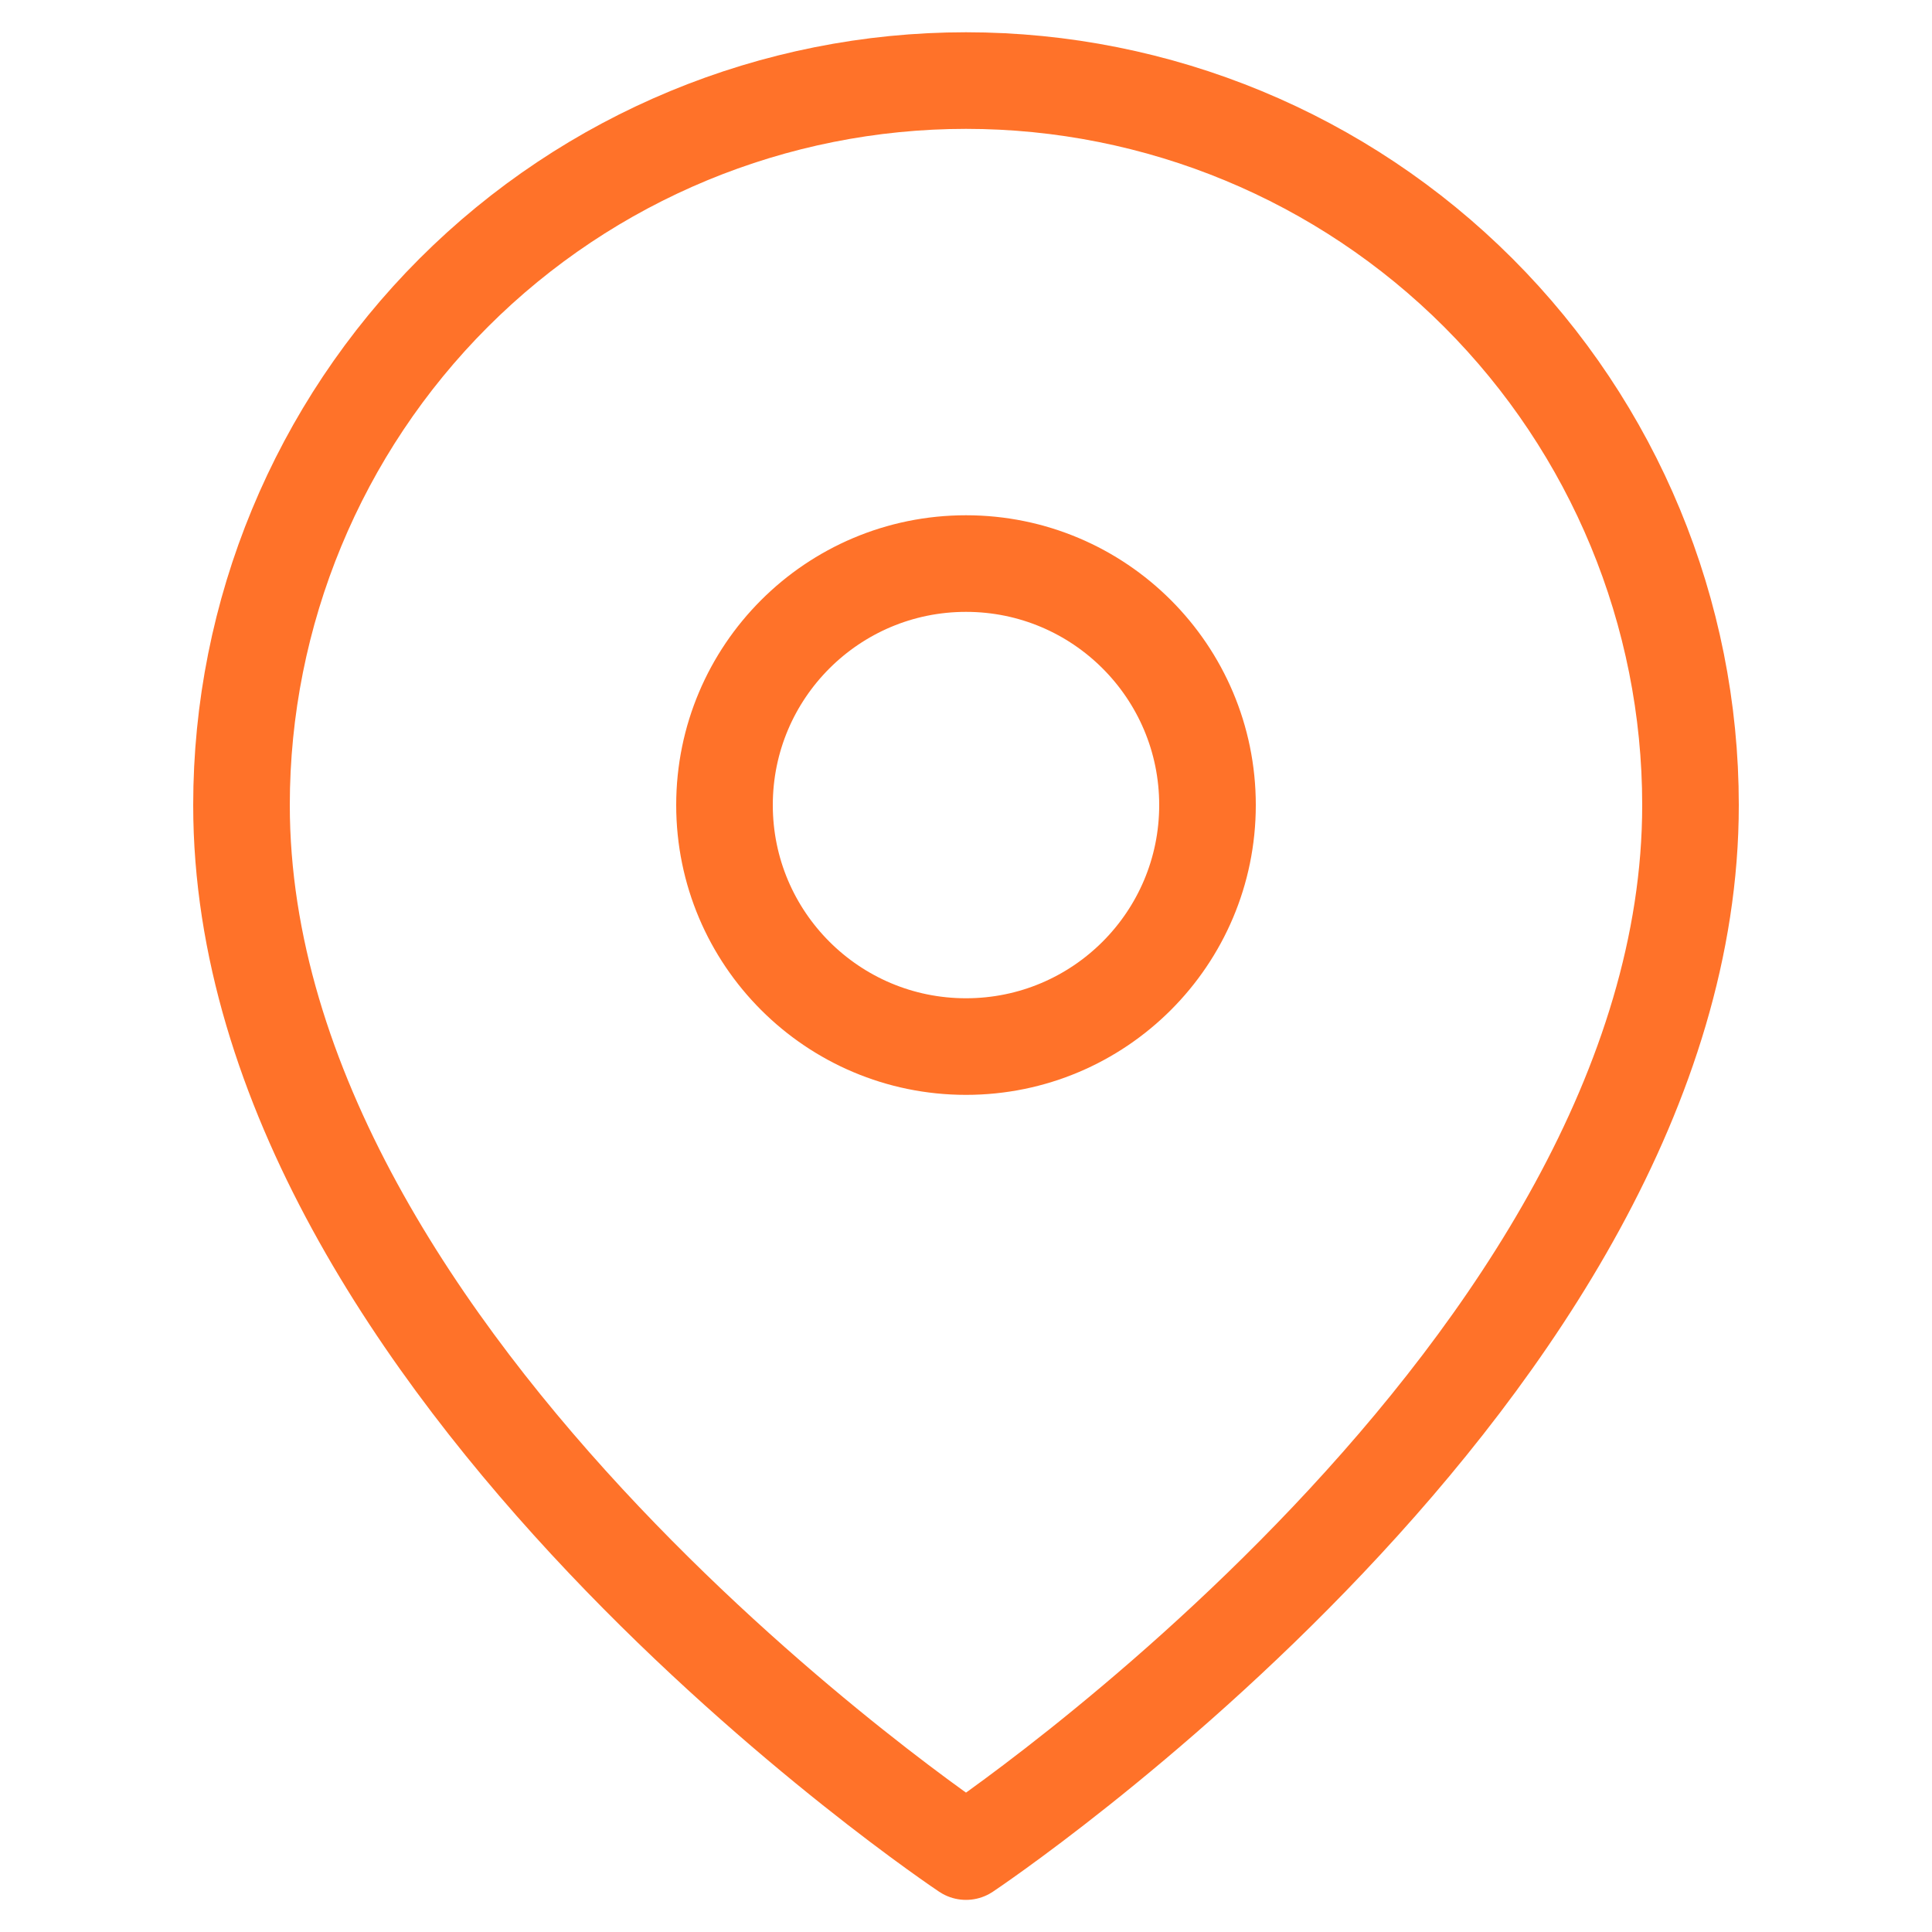
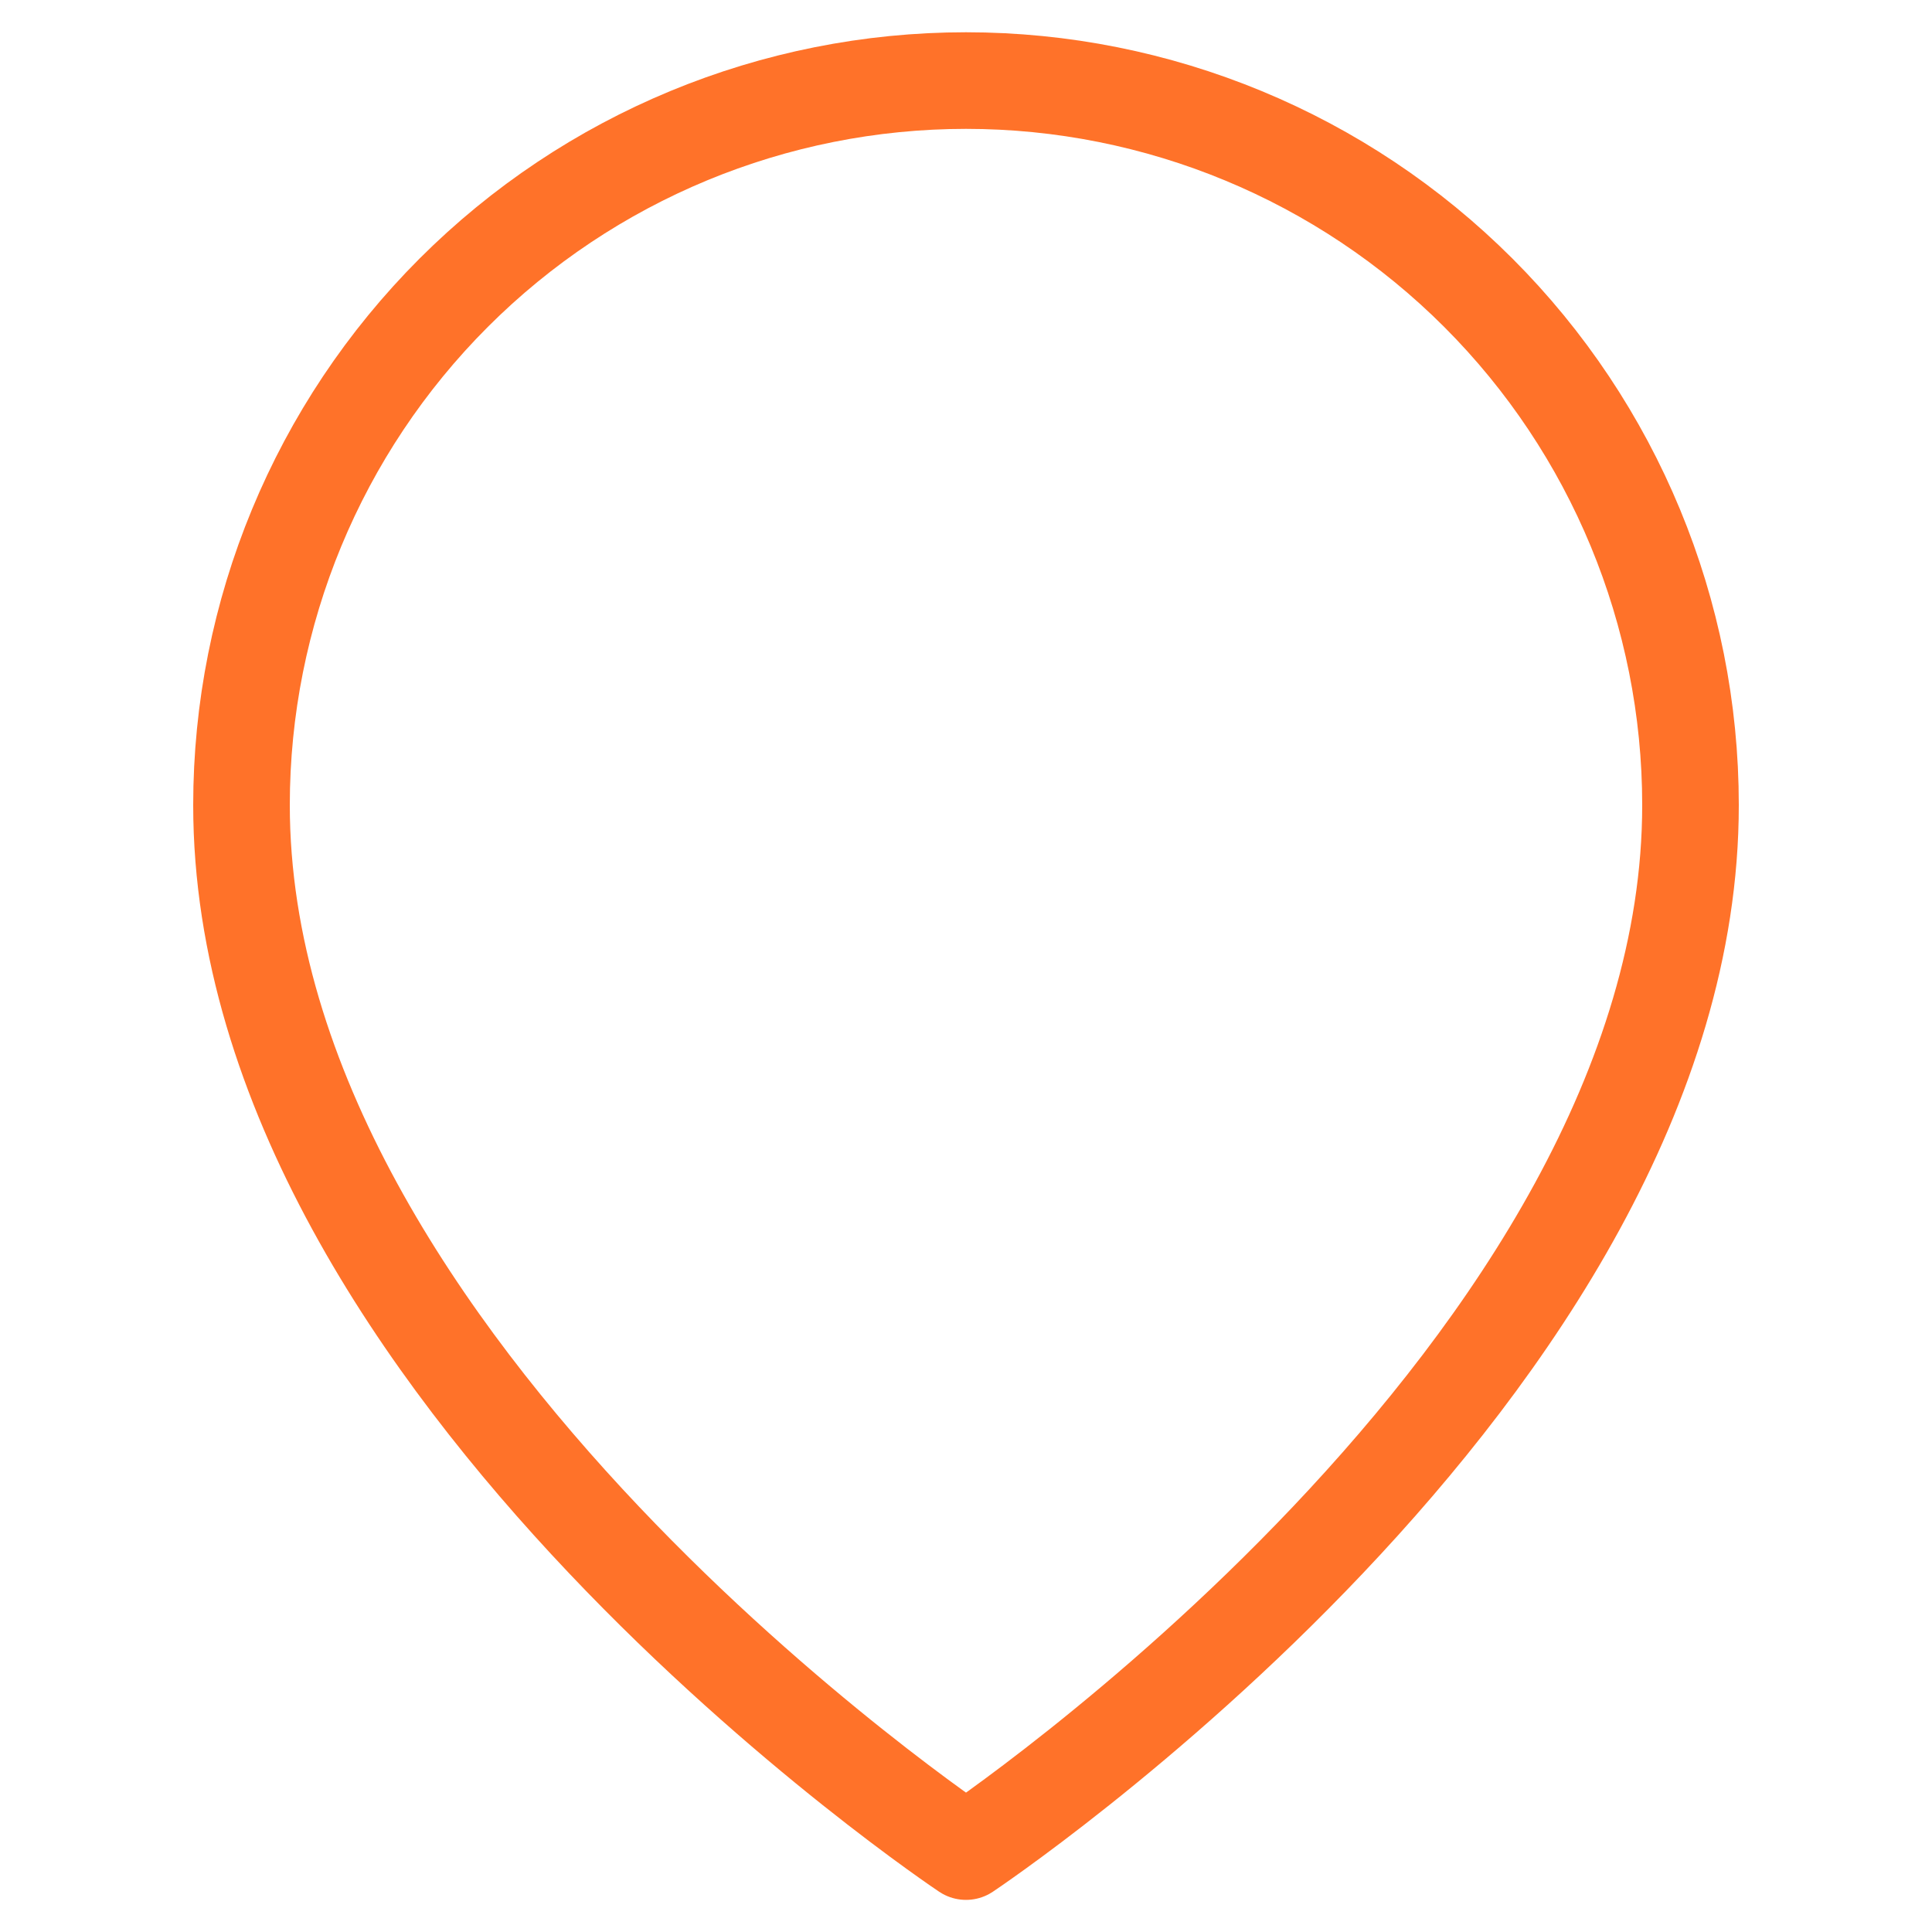
<svg xmlns="http://www.w3.org/2000/svg" width="40" height="40" viewBox="0 0 40 40" fill="none">
  <path d="M35 16.668C35 28.335 20 38.335 20 38.335C20 38.335 5 28.335 5 16.668C5 12.69 6.58 8.874 9.393 6.061C12.206 3.248 16.022 1.668 20 1.668C23.978 1.668 27.794 3.248 30.607 6.061C33.42 8.874 35 12.69 35 16.668Z" stroke="#FF7229" stroke-width="2" stroke-linecap="round" stroke-linejoin="round" />
-   <path d="M20 21.668C22.761 21.668 25 19.429 25 16.668C25 13.906 22.761 11.668 20 11.668C17.239 11.668 15 13.906 15 16.668C15 19.429 17.239 21.668 20 21.668Z" stroke="#FF7229" stroke-width="2" stroke-linecap="round" stroke-linejoin="round" />
</svg>